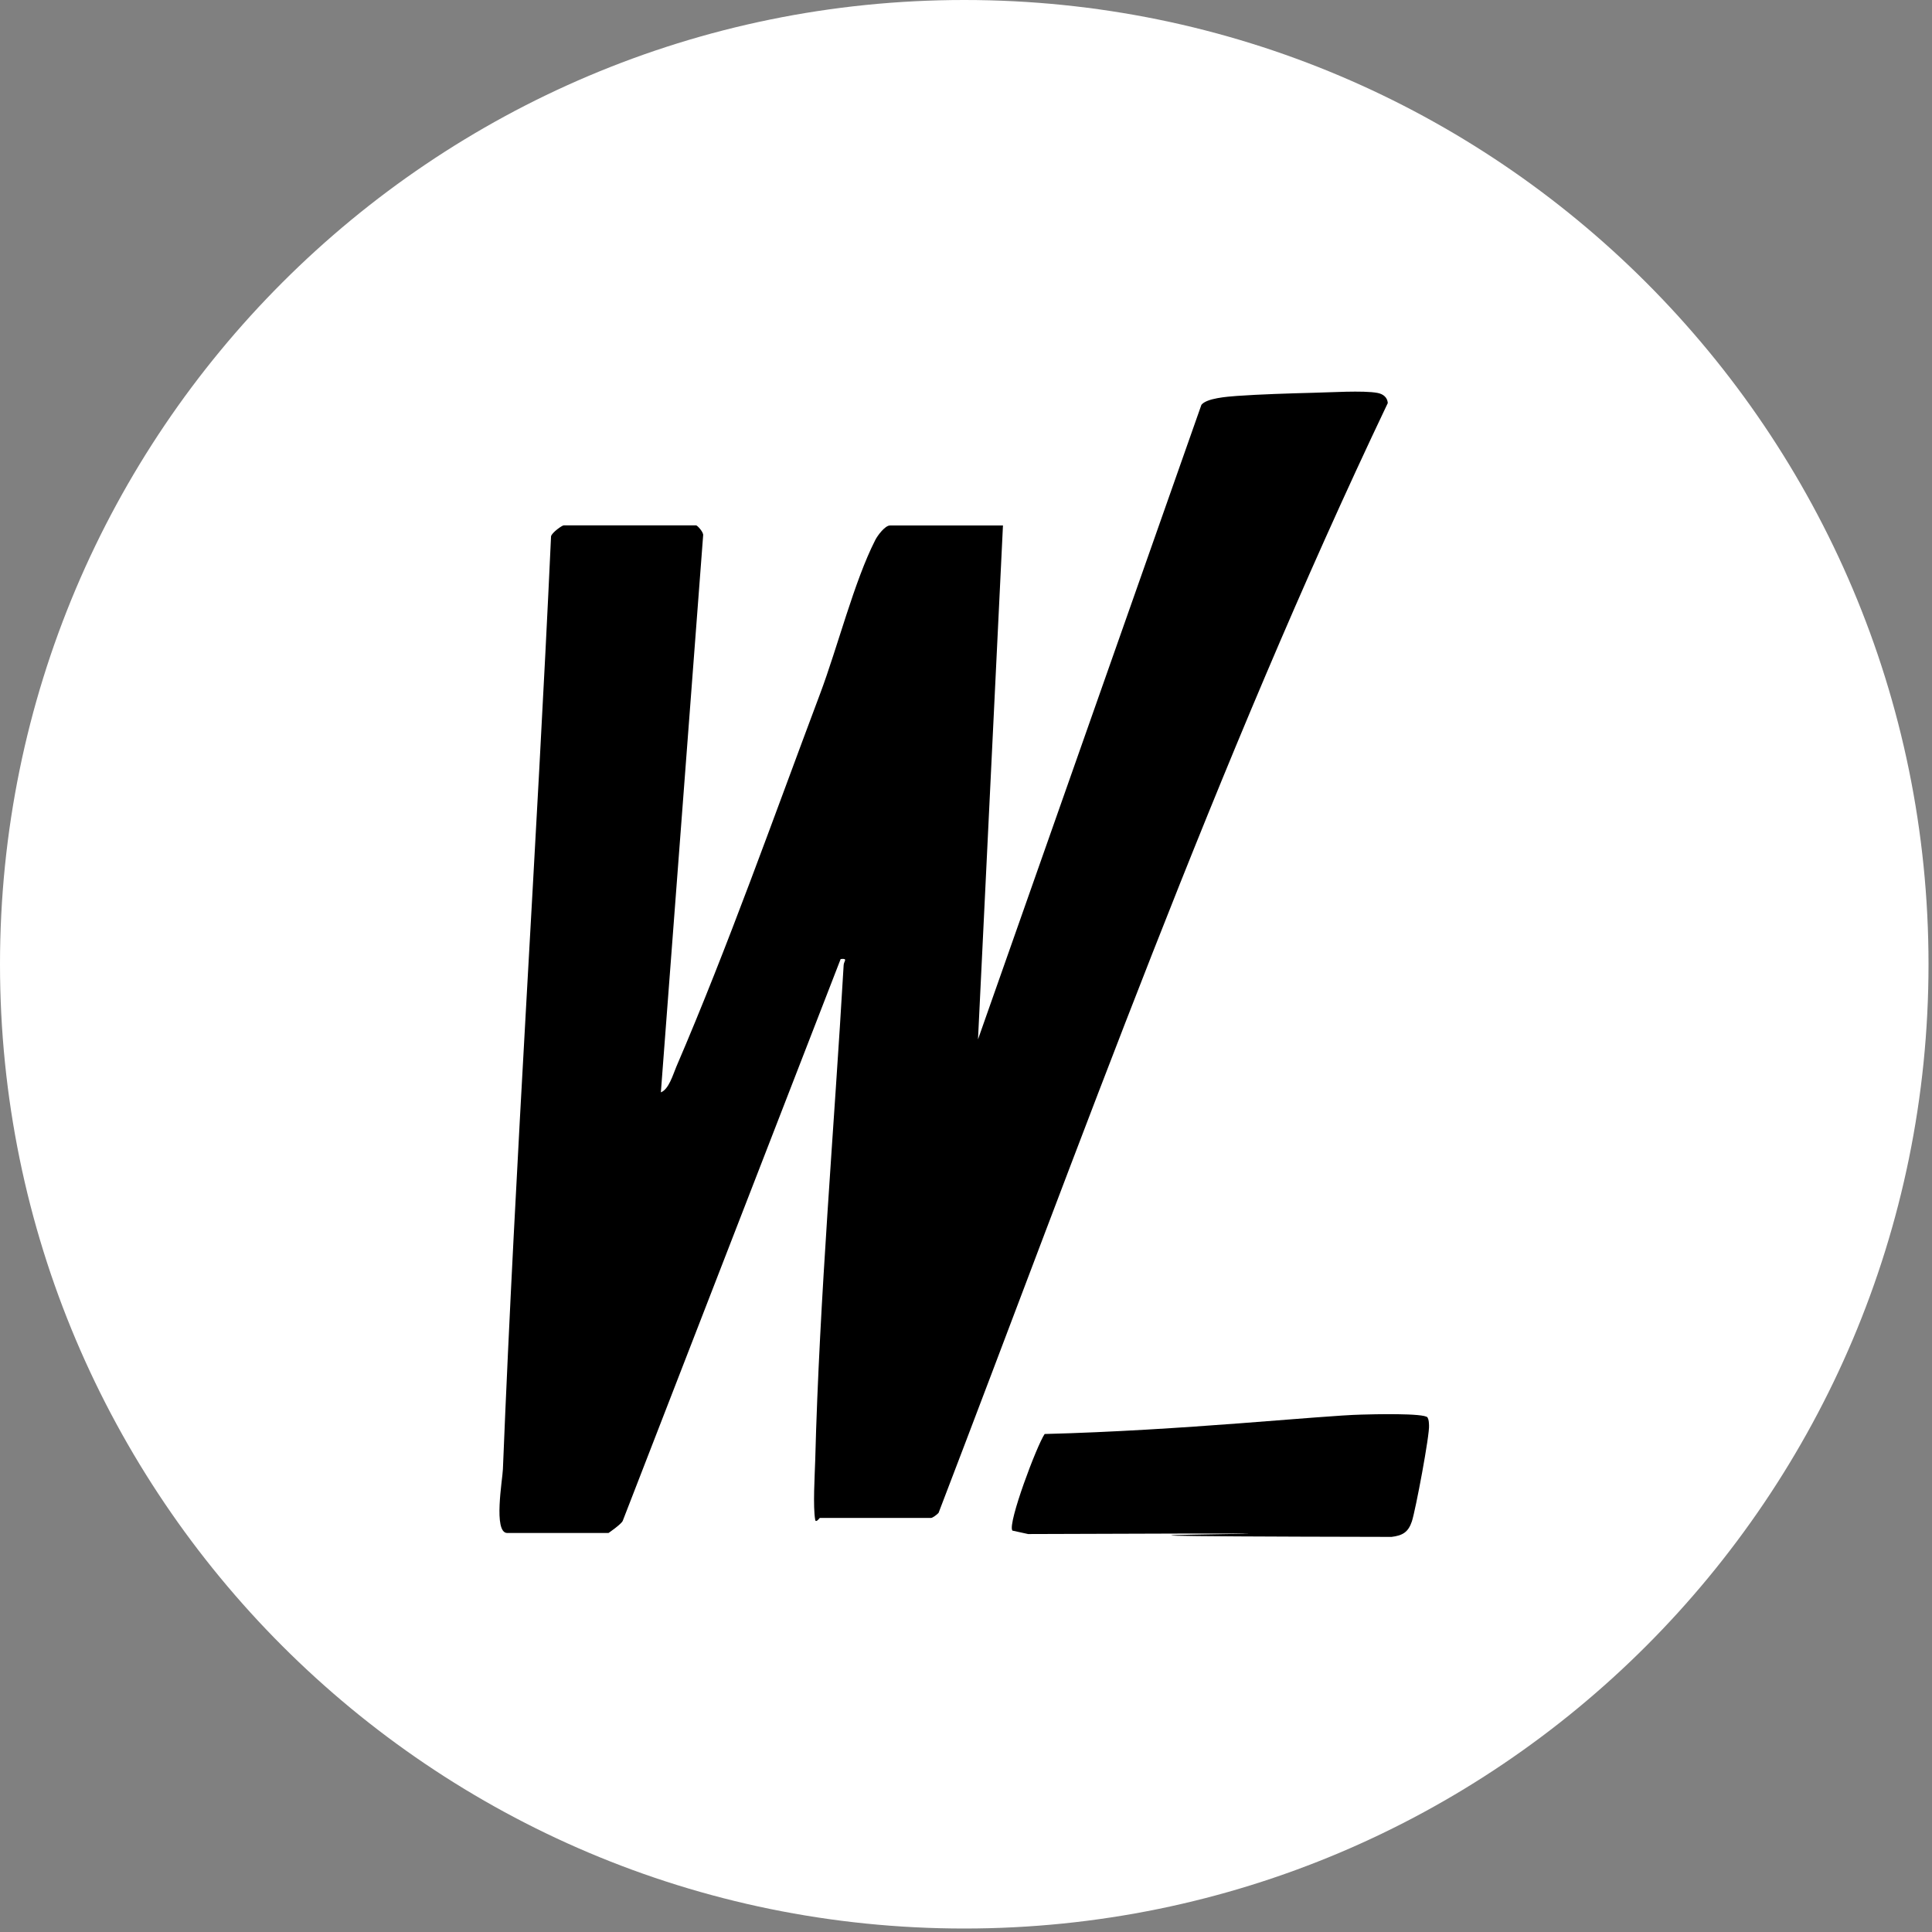
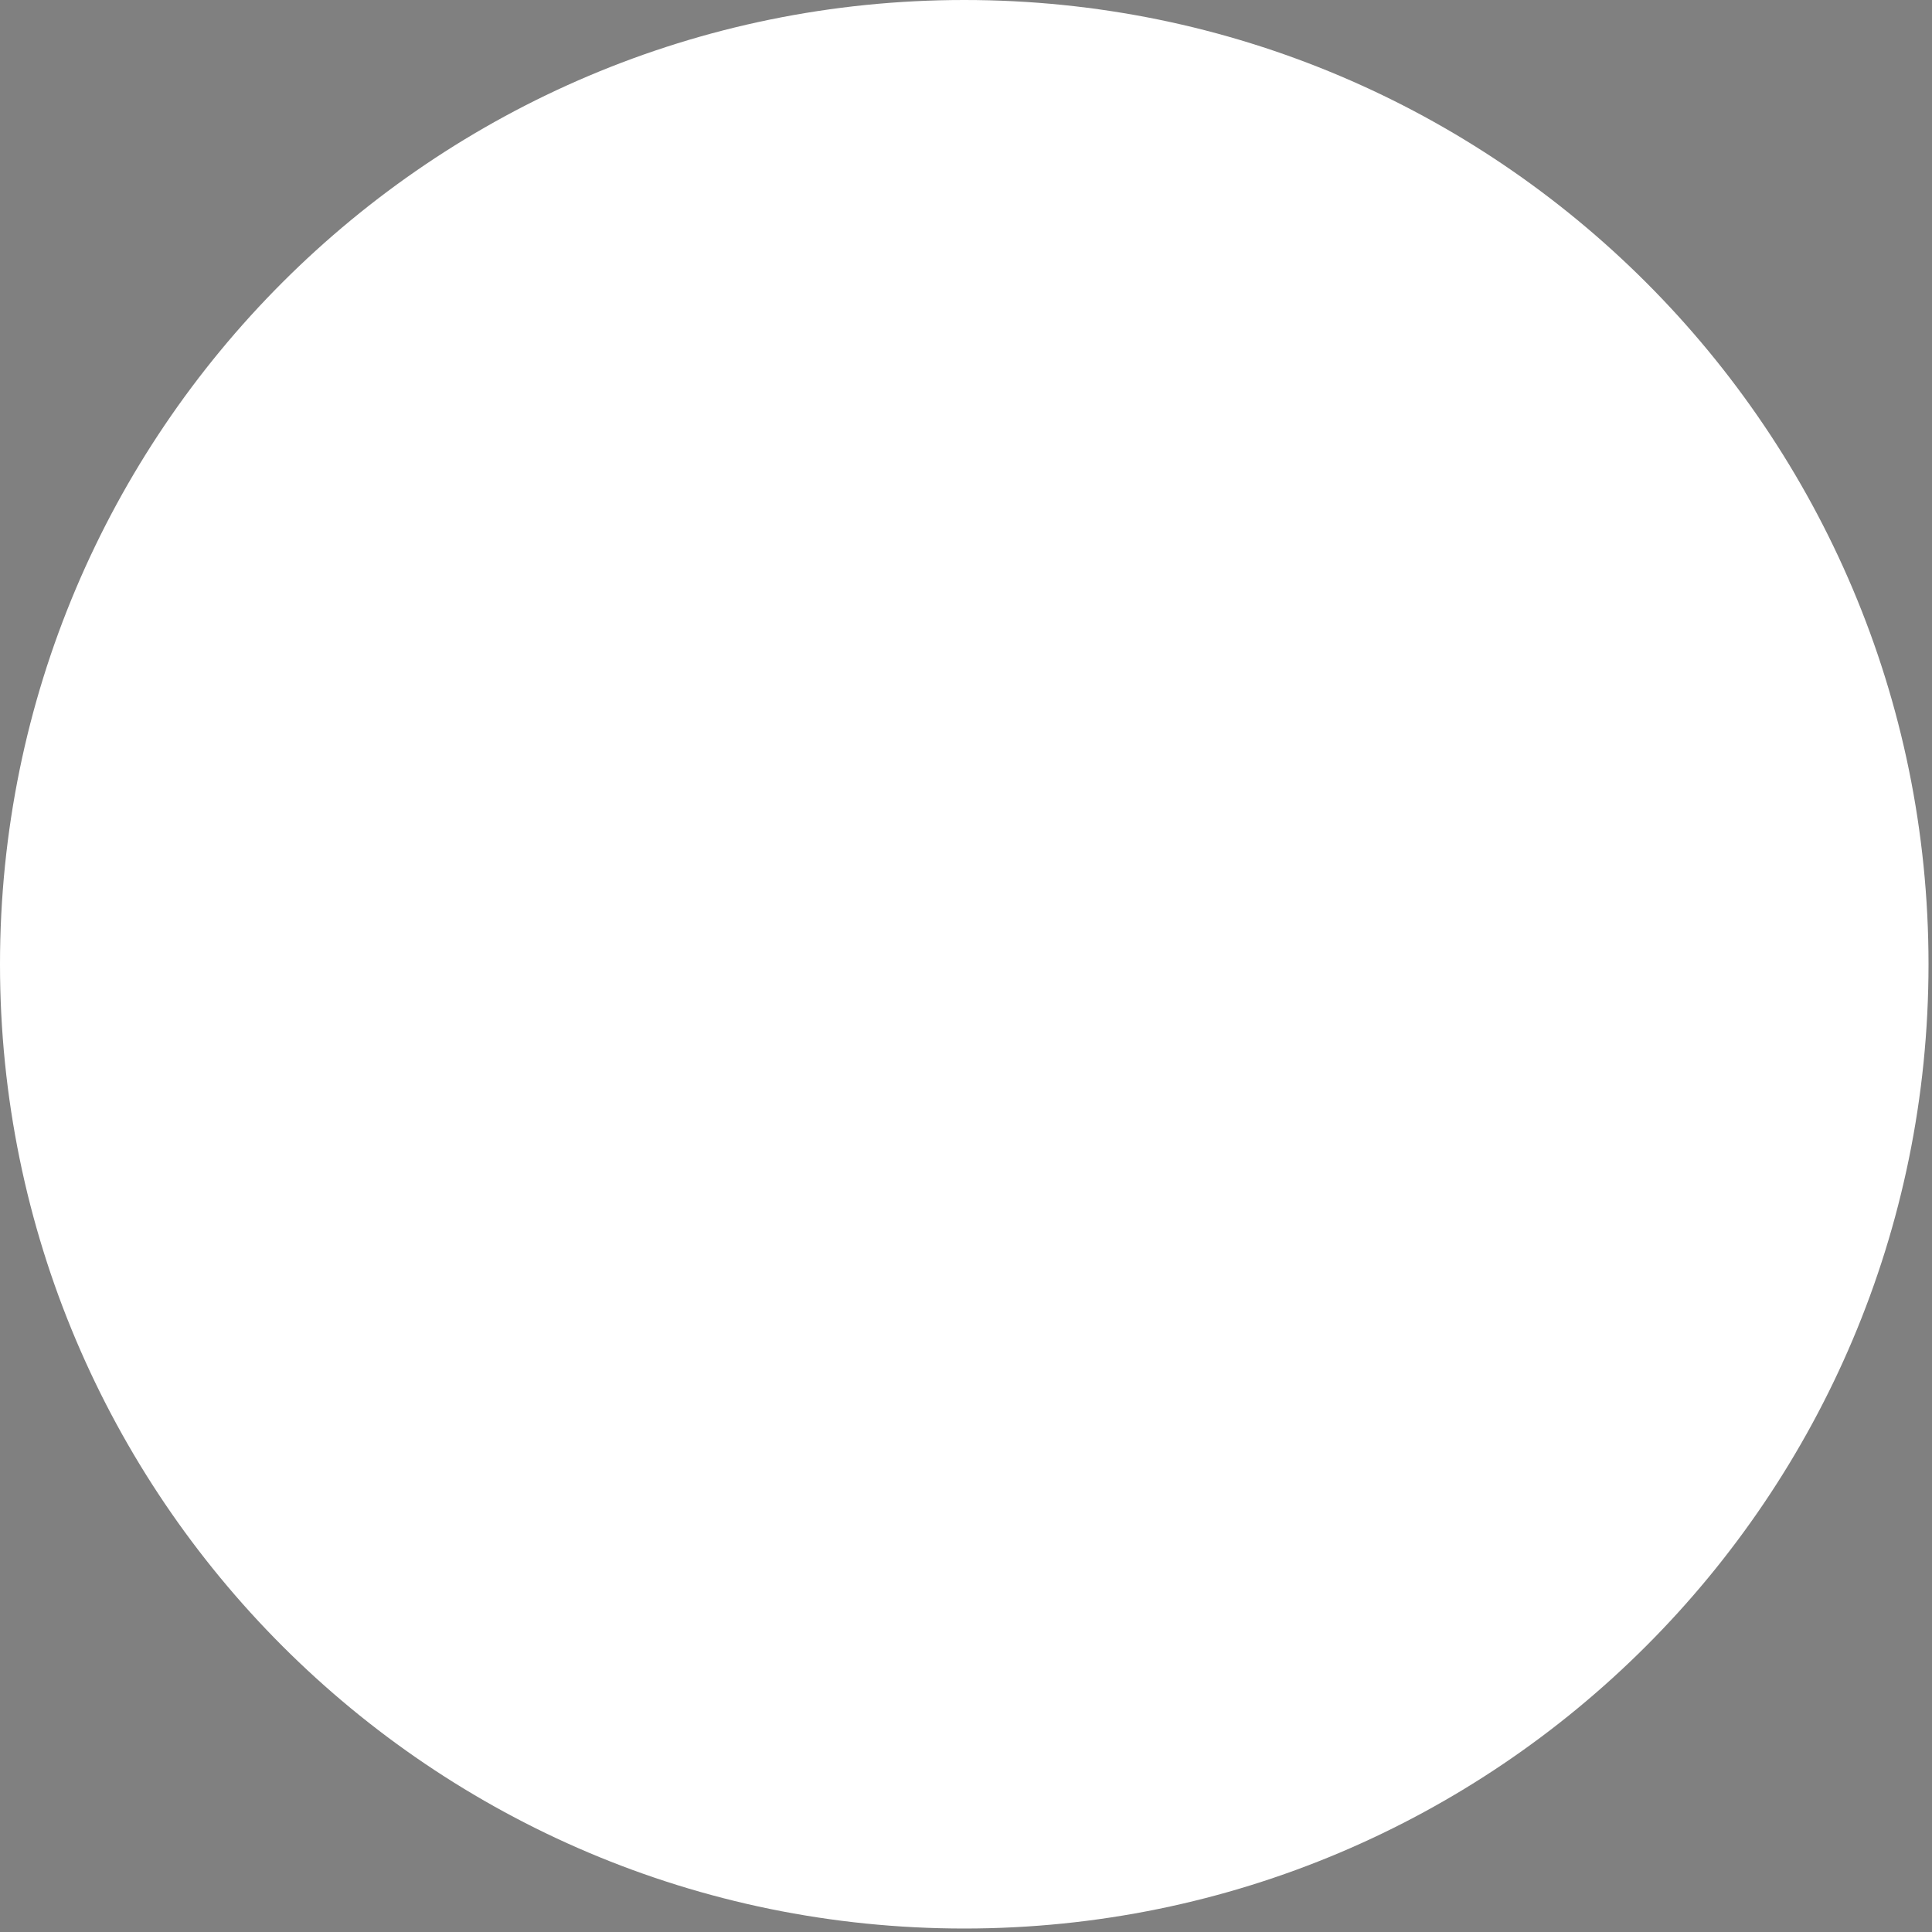
<svg xmlns="http://www.w3.org/2000/svg" width="222" height="222" viewBox="0 0 222 222" fill="none">
  <rect x="0" y="0" width="222" height="222" fill="#808080" stroke="none" />
  <path d="M0 110.8C0 49.607 49.607 0 110.8 0V0C171.993 0 221.6 49.607 221.6 110.8V110.8C221.6 171.993 171.993 221.6 110.8 221.6V221.6C49.607 221.6 0 171.993 0 110.8V110.8Z" fill="white" />
-   <path d="M115.248 60.364L112.379 119.433L138.05 46.517C138.655 45.756 140.971 45.584 142.095 45.497C144.757 45.307 148.18 45.203 150.859 45.134C152.761 45.099 156.65 44.84 158.292 45.151C158.932 45.272 159.416 45.653 159.468 46.31C139.726 87.746 124.272 131.015 107.85 173.834C107.694 174.024 107.158 174.422 106.985 174.422H94.193C94.193 174.422 93.743 175.027 93.674 174.647C93.398 173.108 93.623 169.547 93.674 167.801C94.158 149.131 95.853 129.649 96.942 110.893C96.959 110.444 97.478 110.098 96.596 110.202L71.565 174.733C71.461 175.096 69.922 176.151 69.922 176.151H58.288C56.646 176.151 57.752 169.945 57.787 168.821C59.222 133.106 61.677 97.375 63.319 61.626C63.405 61.211 64.581 60.364 64.788 60.364H79.983C80.122 60.364 80.865 61.159 80.796 61.522L75.938 125.518C76.854 125.172 77.338 123.46 77.719 122.562C83.631 108.819 88.955 93.762 94.245 79.69C96.216 74.453 98.169 66.76 100.572 62.058C100.831 61.539 101.695 60.381 102.266 60.381H115.266L115.248 60.364Z" fill="black" />
-   <path d="M116.32 175.857C115.784 175.01 119.138 166.09 120.037 164.776C135.785 164.378 151.827 162.65 156.477 162.546C157.635 162.511 163.669 162.356 164.032 162.874C164.187 163.151 164.187 163.445 164.204 163.756C164.308 164.776 162.649 173.575 162.234 174.819C161.819 176.064 161.162 176.444 159.9 176.6C95.265 176.479 182.788 176.047 118.135 176.272L116.32 175.874V175.857Z" fill="black" />
</svg>